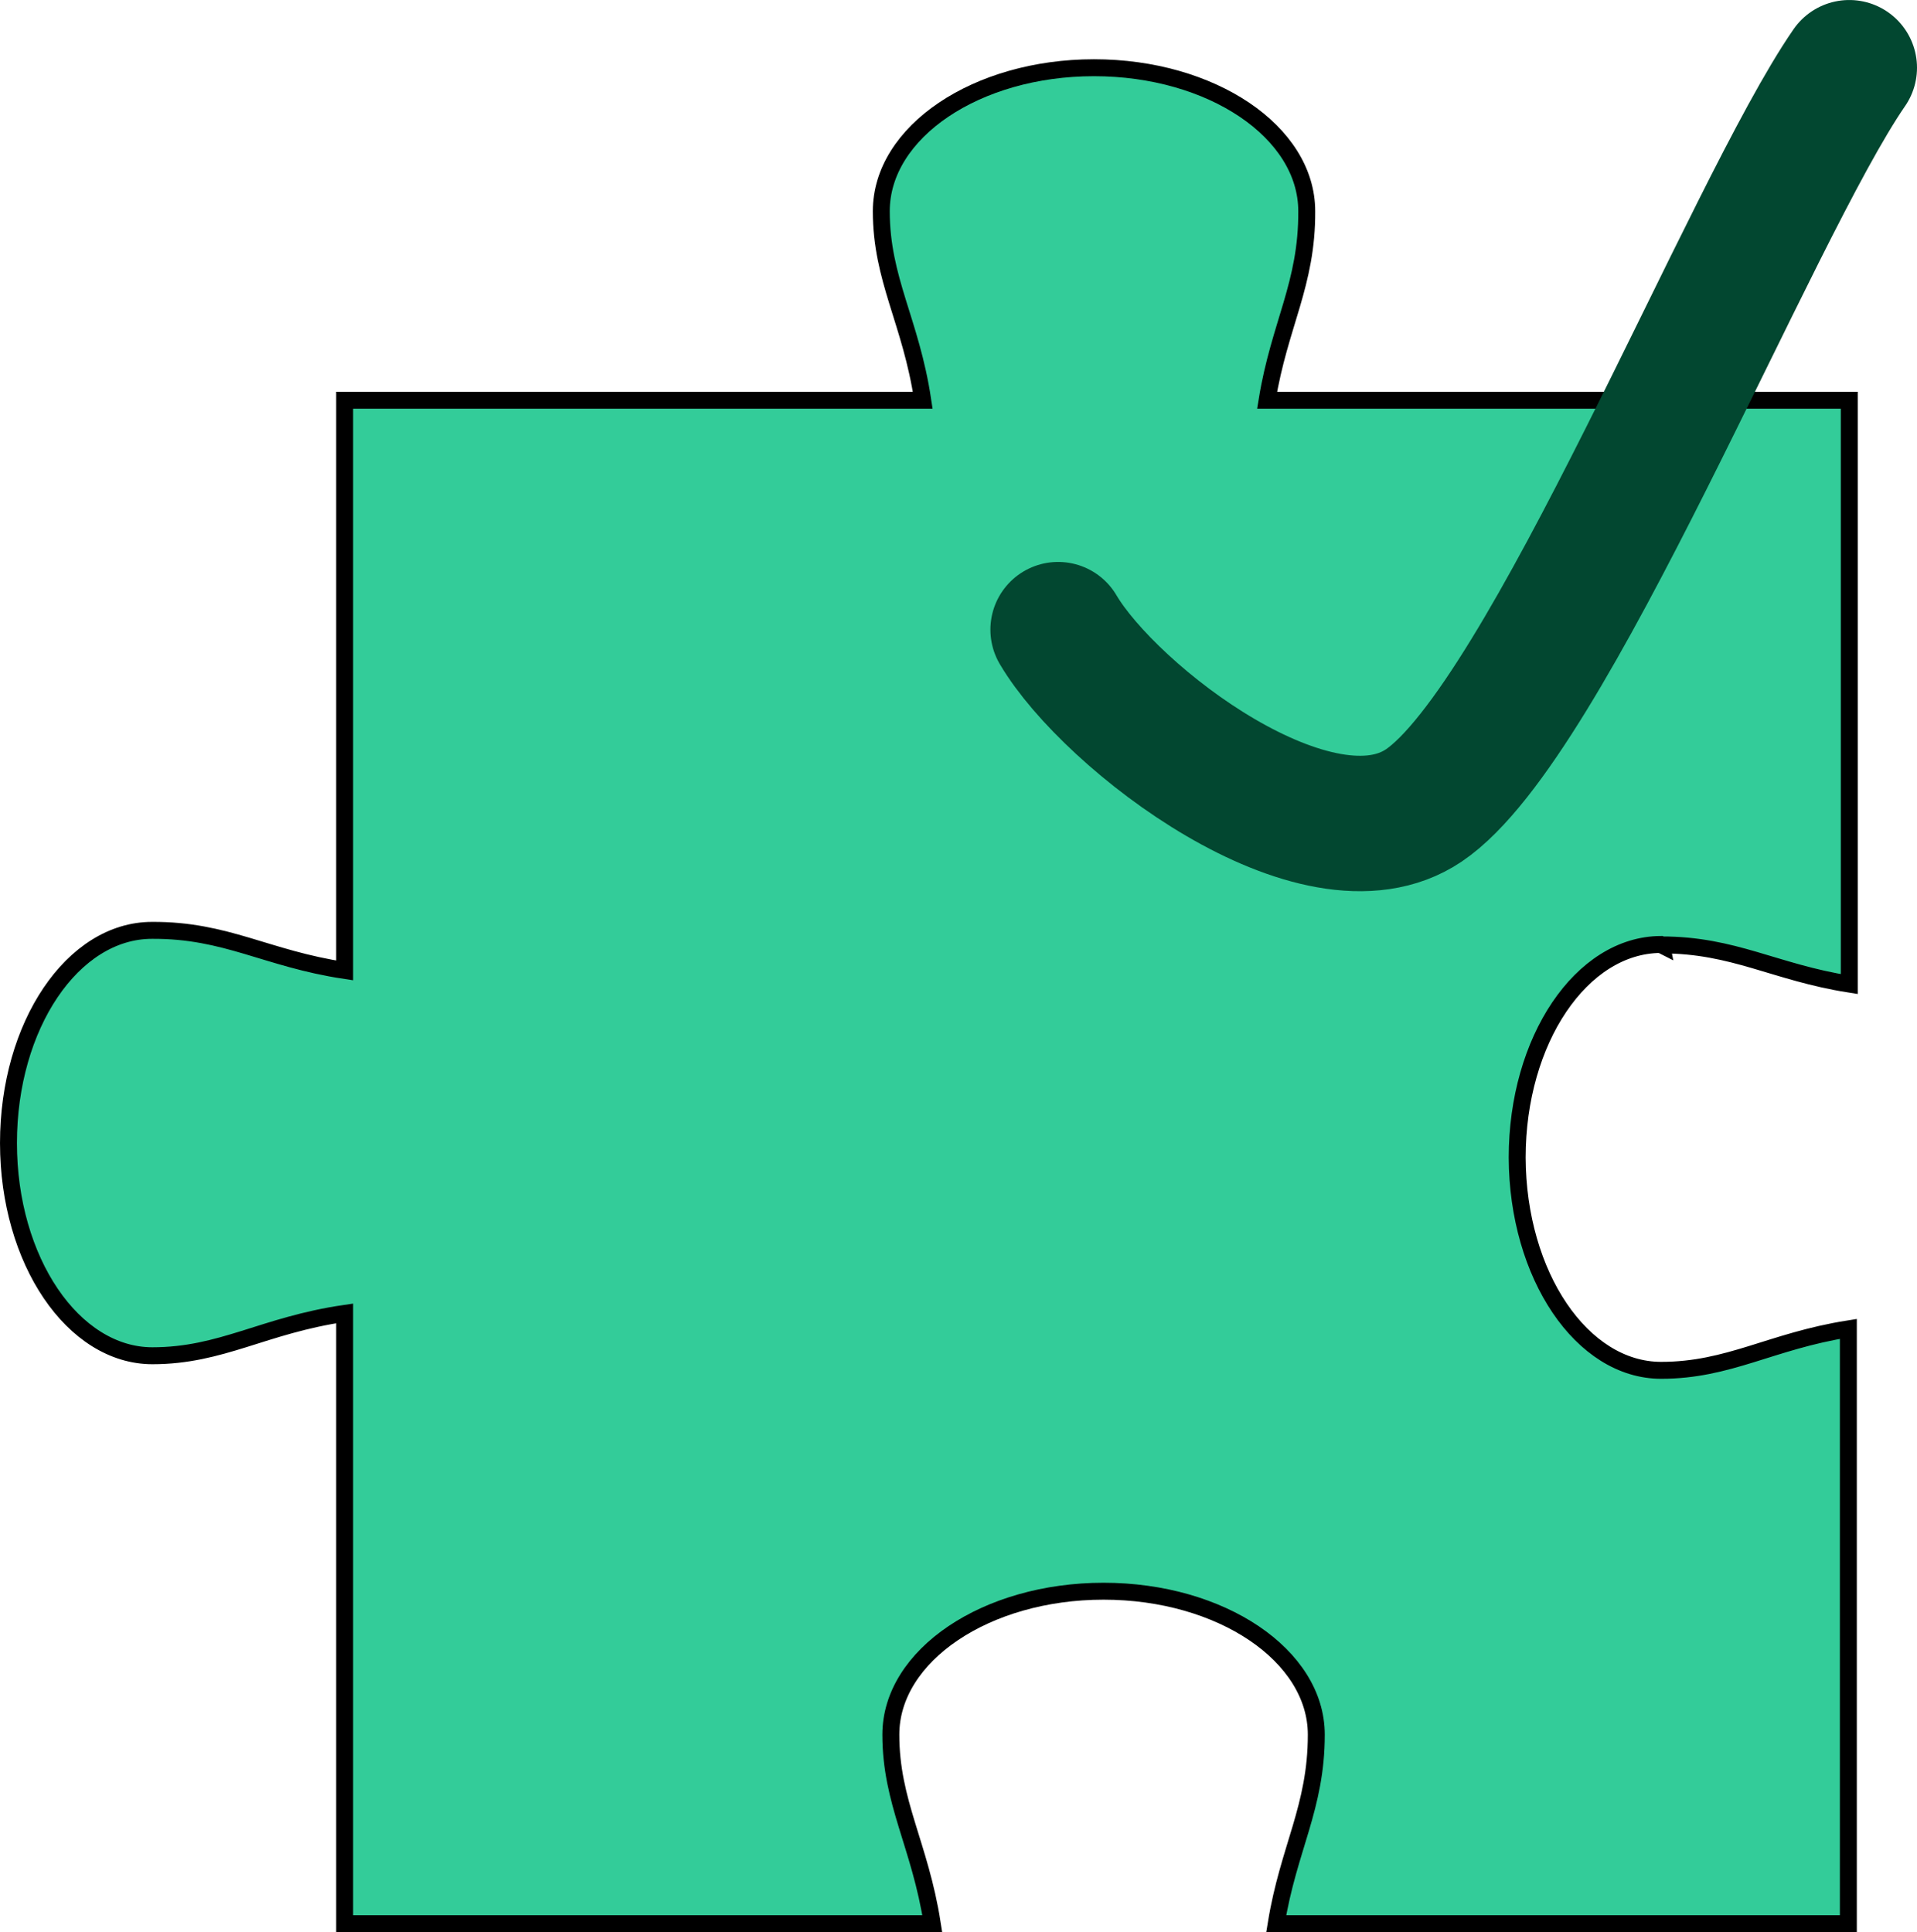
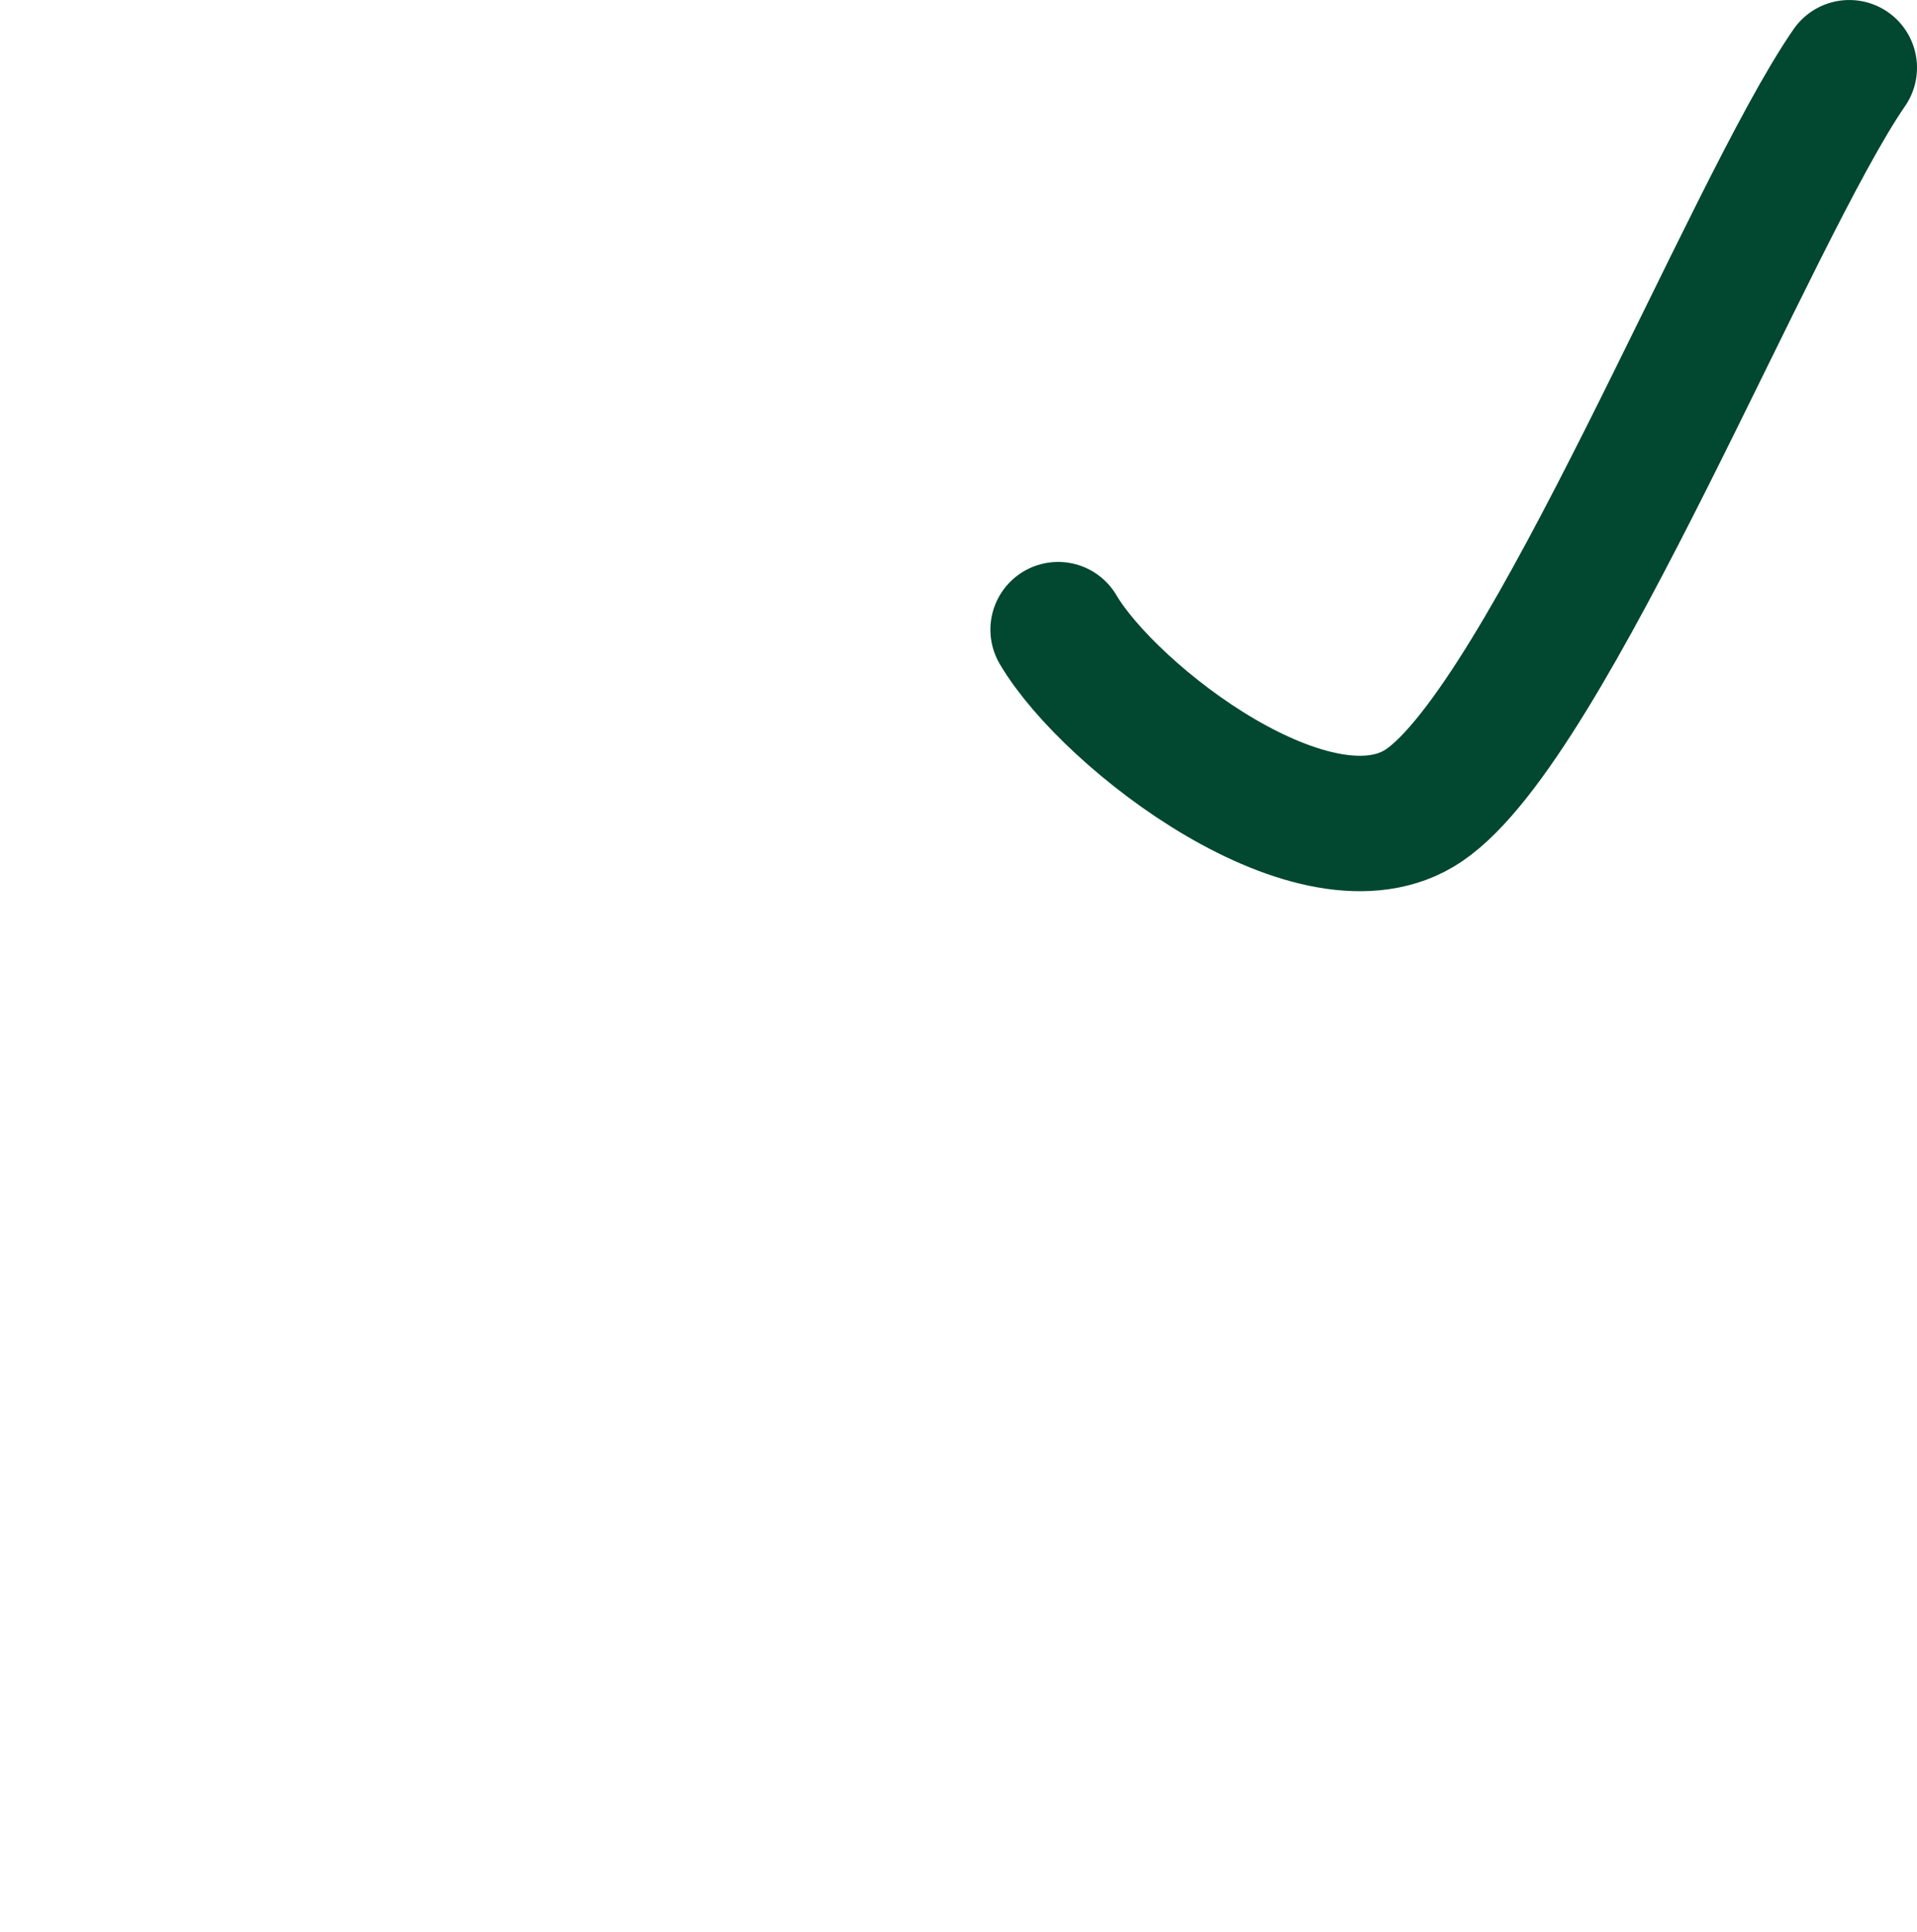
<svg xmlns="http://www.w3.org/2000/svg" xml:space="preserve" width="56.606mm" height="57.063mm" version="1.1" style="shape-rendering:geometricPrecision; text-rendering:geometricPrecision; image-rendering:optimizeQuality; fill-rule:evenodd; clip-rule:evenodd" viewBox="0 0 1660.45 1673.86">
  <defs>
    <style type="text/css">
   
    .str0 {stroke:black;stroke-width:14.67;stroke-miterlimit:22.926}
    .str1 {stroke:#024730;stroke-width:117.33;stroke-linecap:round;stroke-miterlimit:22.926}
    .fil1 {fill:none}
    .fil0 {fill:#33CC99}
   
  </style>
  </defs>
  <g id="Layer_x0020_1">
-     <path class="fil0 str0" d="M1439.22 818.61c62.74,0 97.85,23.68 162.56,33.93l0 -505.83 -504.25 0c10.65,-65.5 34.72,-100.61 34.33,-163.75 0,-68.66 -82.47,-124.29 -184.26,-124.29 -101.8,0 -184.26,55.63 -184.26,124.29 0,59.18 25.65,95.48 35.9,163.75l-500.71 0 0 494c-67.87,-10.26 -102.59,-35.12 -166.9,-34.72 -68.66,0 -124.29,82.47 -124.29,184.26 0,101.8 56.03,184.26 124.68,184.26 59.97,0 96.27,-26.44 166.51,-36.69l0 528.72 508.99 0c-10.65,-68.26 -35.9,-104.96 -35.9,-163.75 0,-68.66 82.47,-124.29 184.26,-124.29 101.8,0 184.26,55.63 184.26,124.29 0,63.13 -24.07,98.25 -34.72,163.75l495.57 0 0 -515.3c-67.08,10.65 -103.38,35.9 -162.17,35.9 -68.66,0 -124.29,-82.47 -124.68,-184.26 0,-101.8 55.63,-184.26 124.29,-184.66l0.79 0.4z" />
    <path class="fil1 str1" d="M916.52 545.49c44.97,76.39 224.57,214.4 316.72,152.31 107.65,-72.54 282.81,-514.93 368.55,-639.13" />
  </g>
</svg>